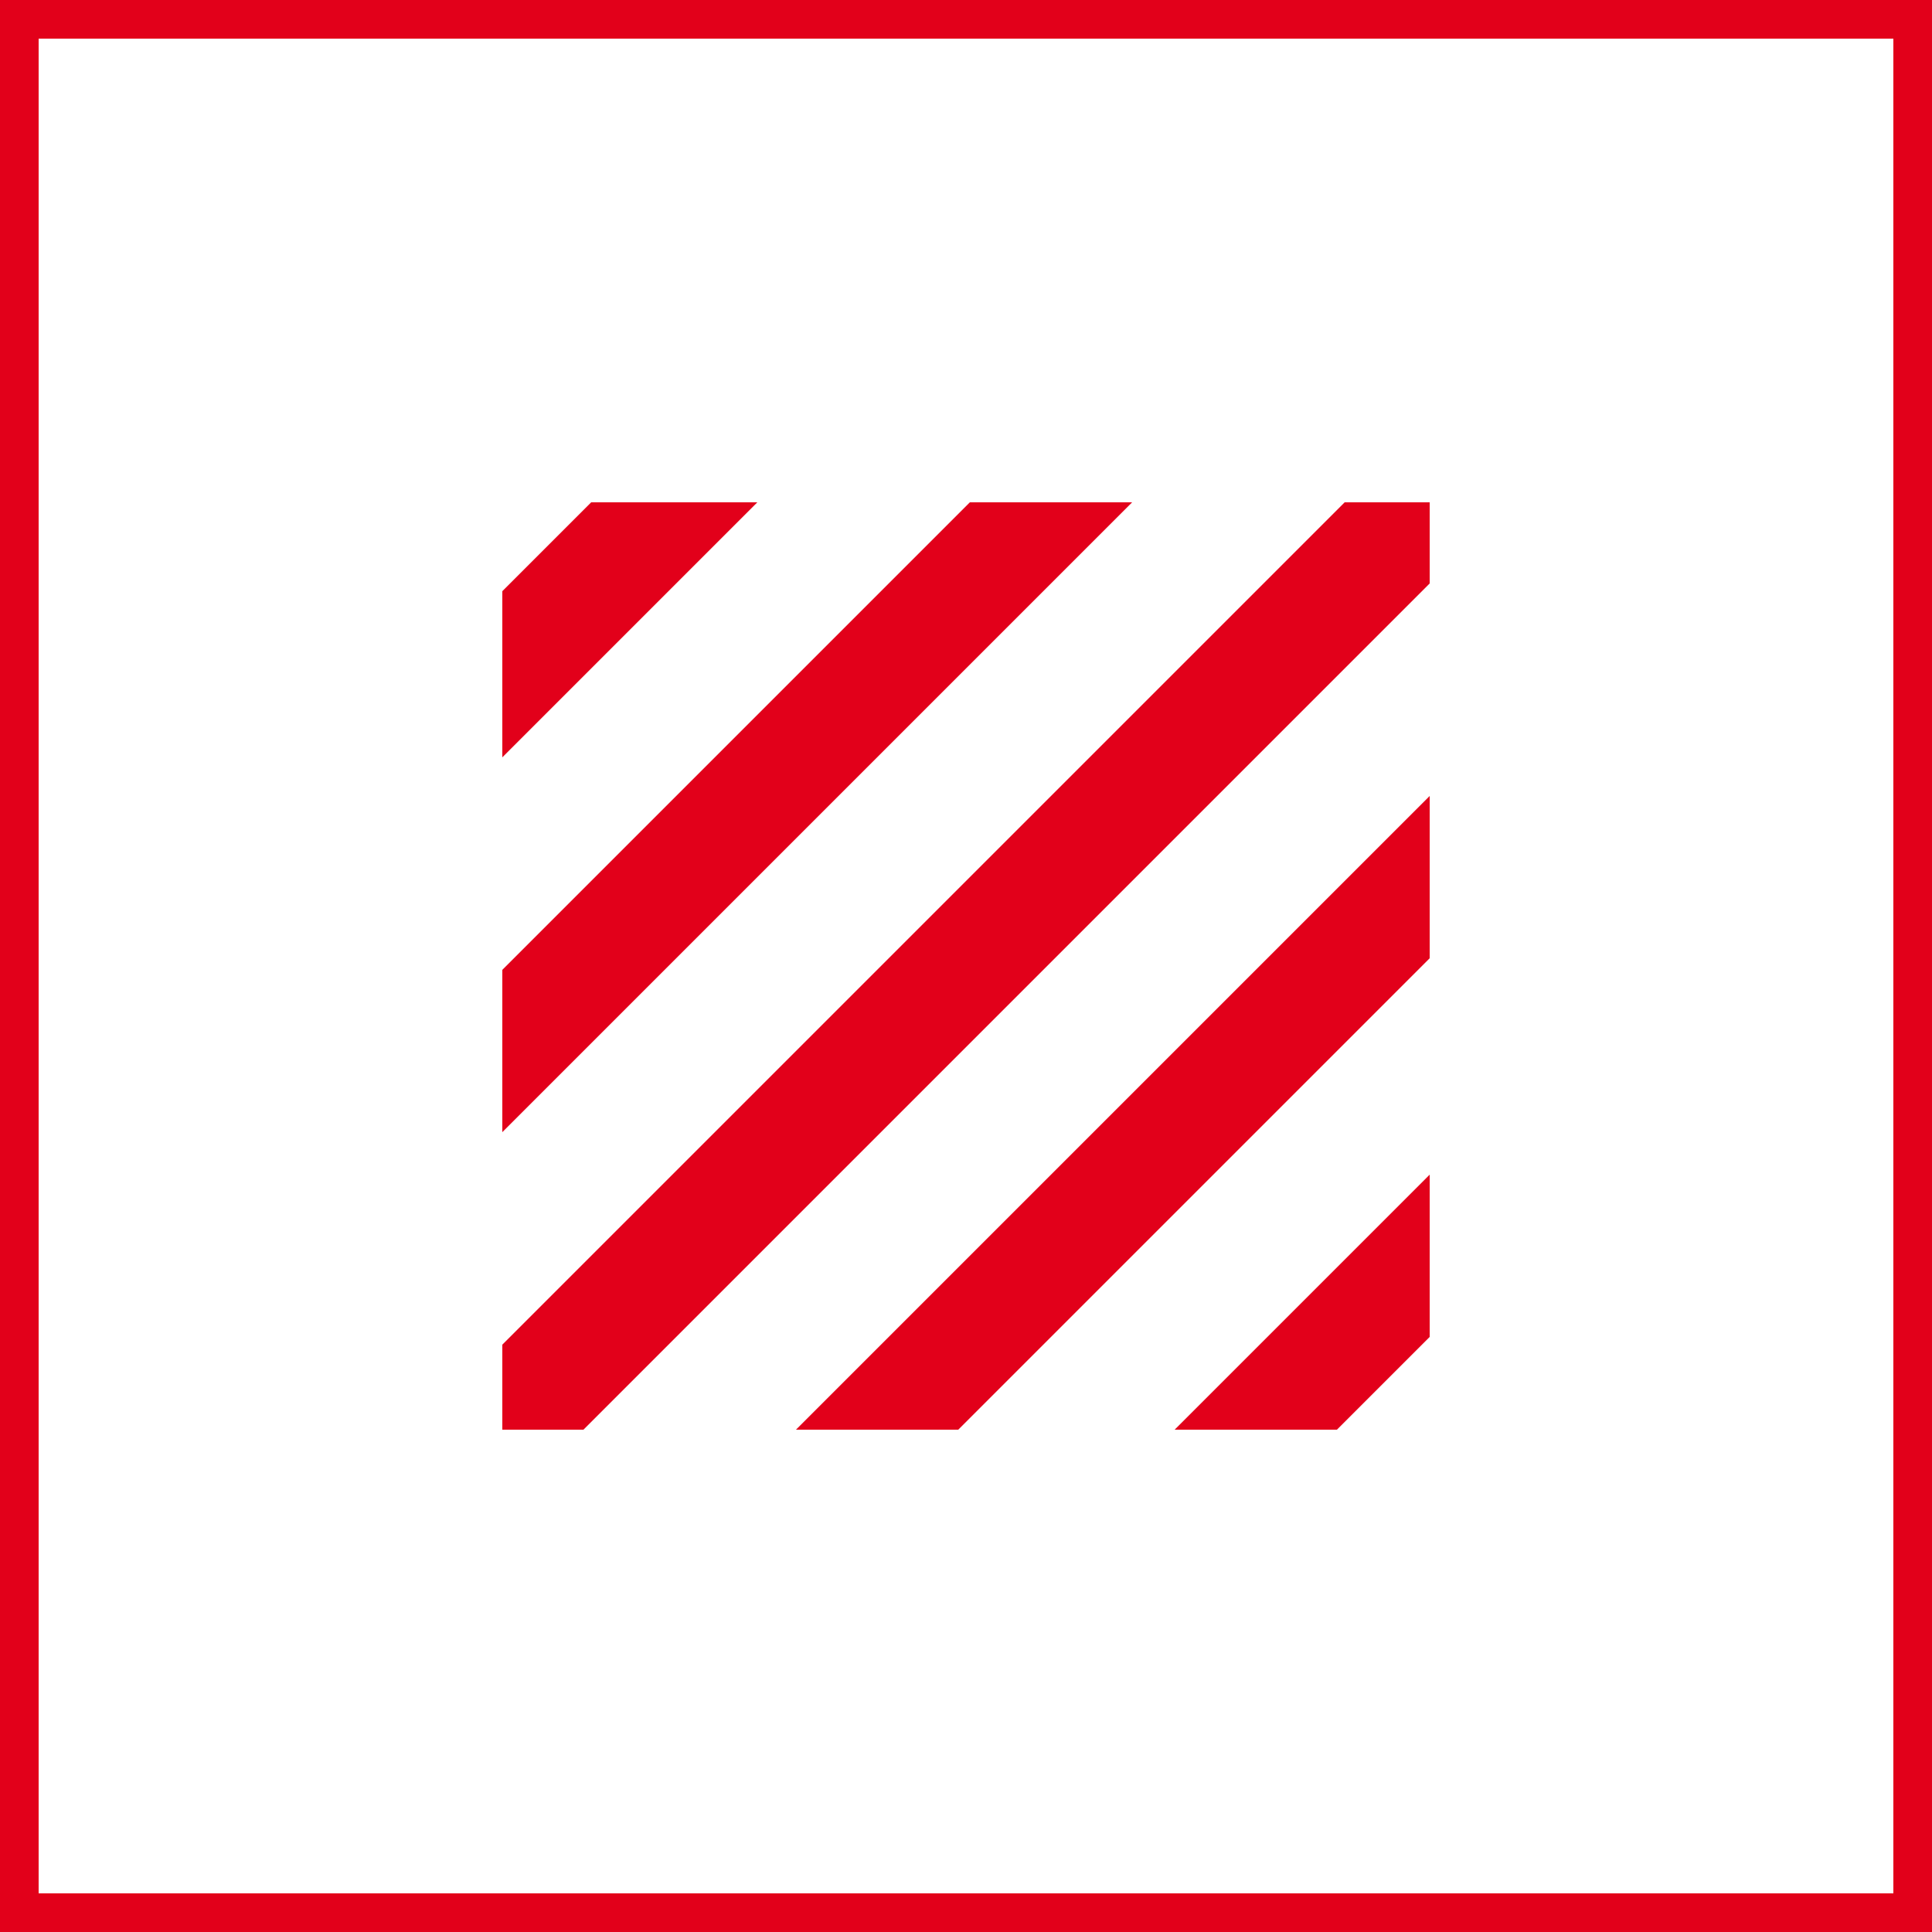
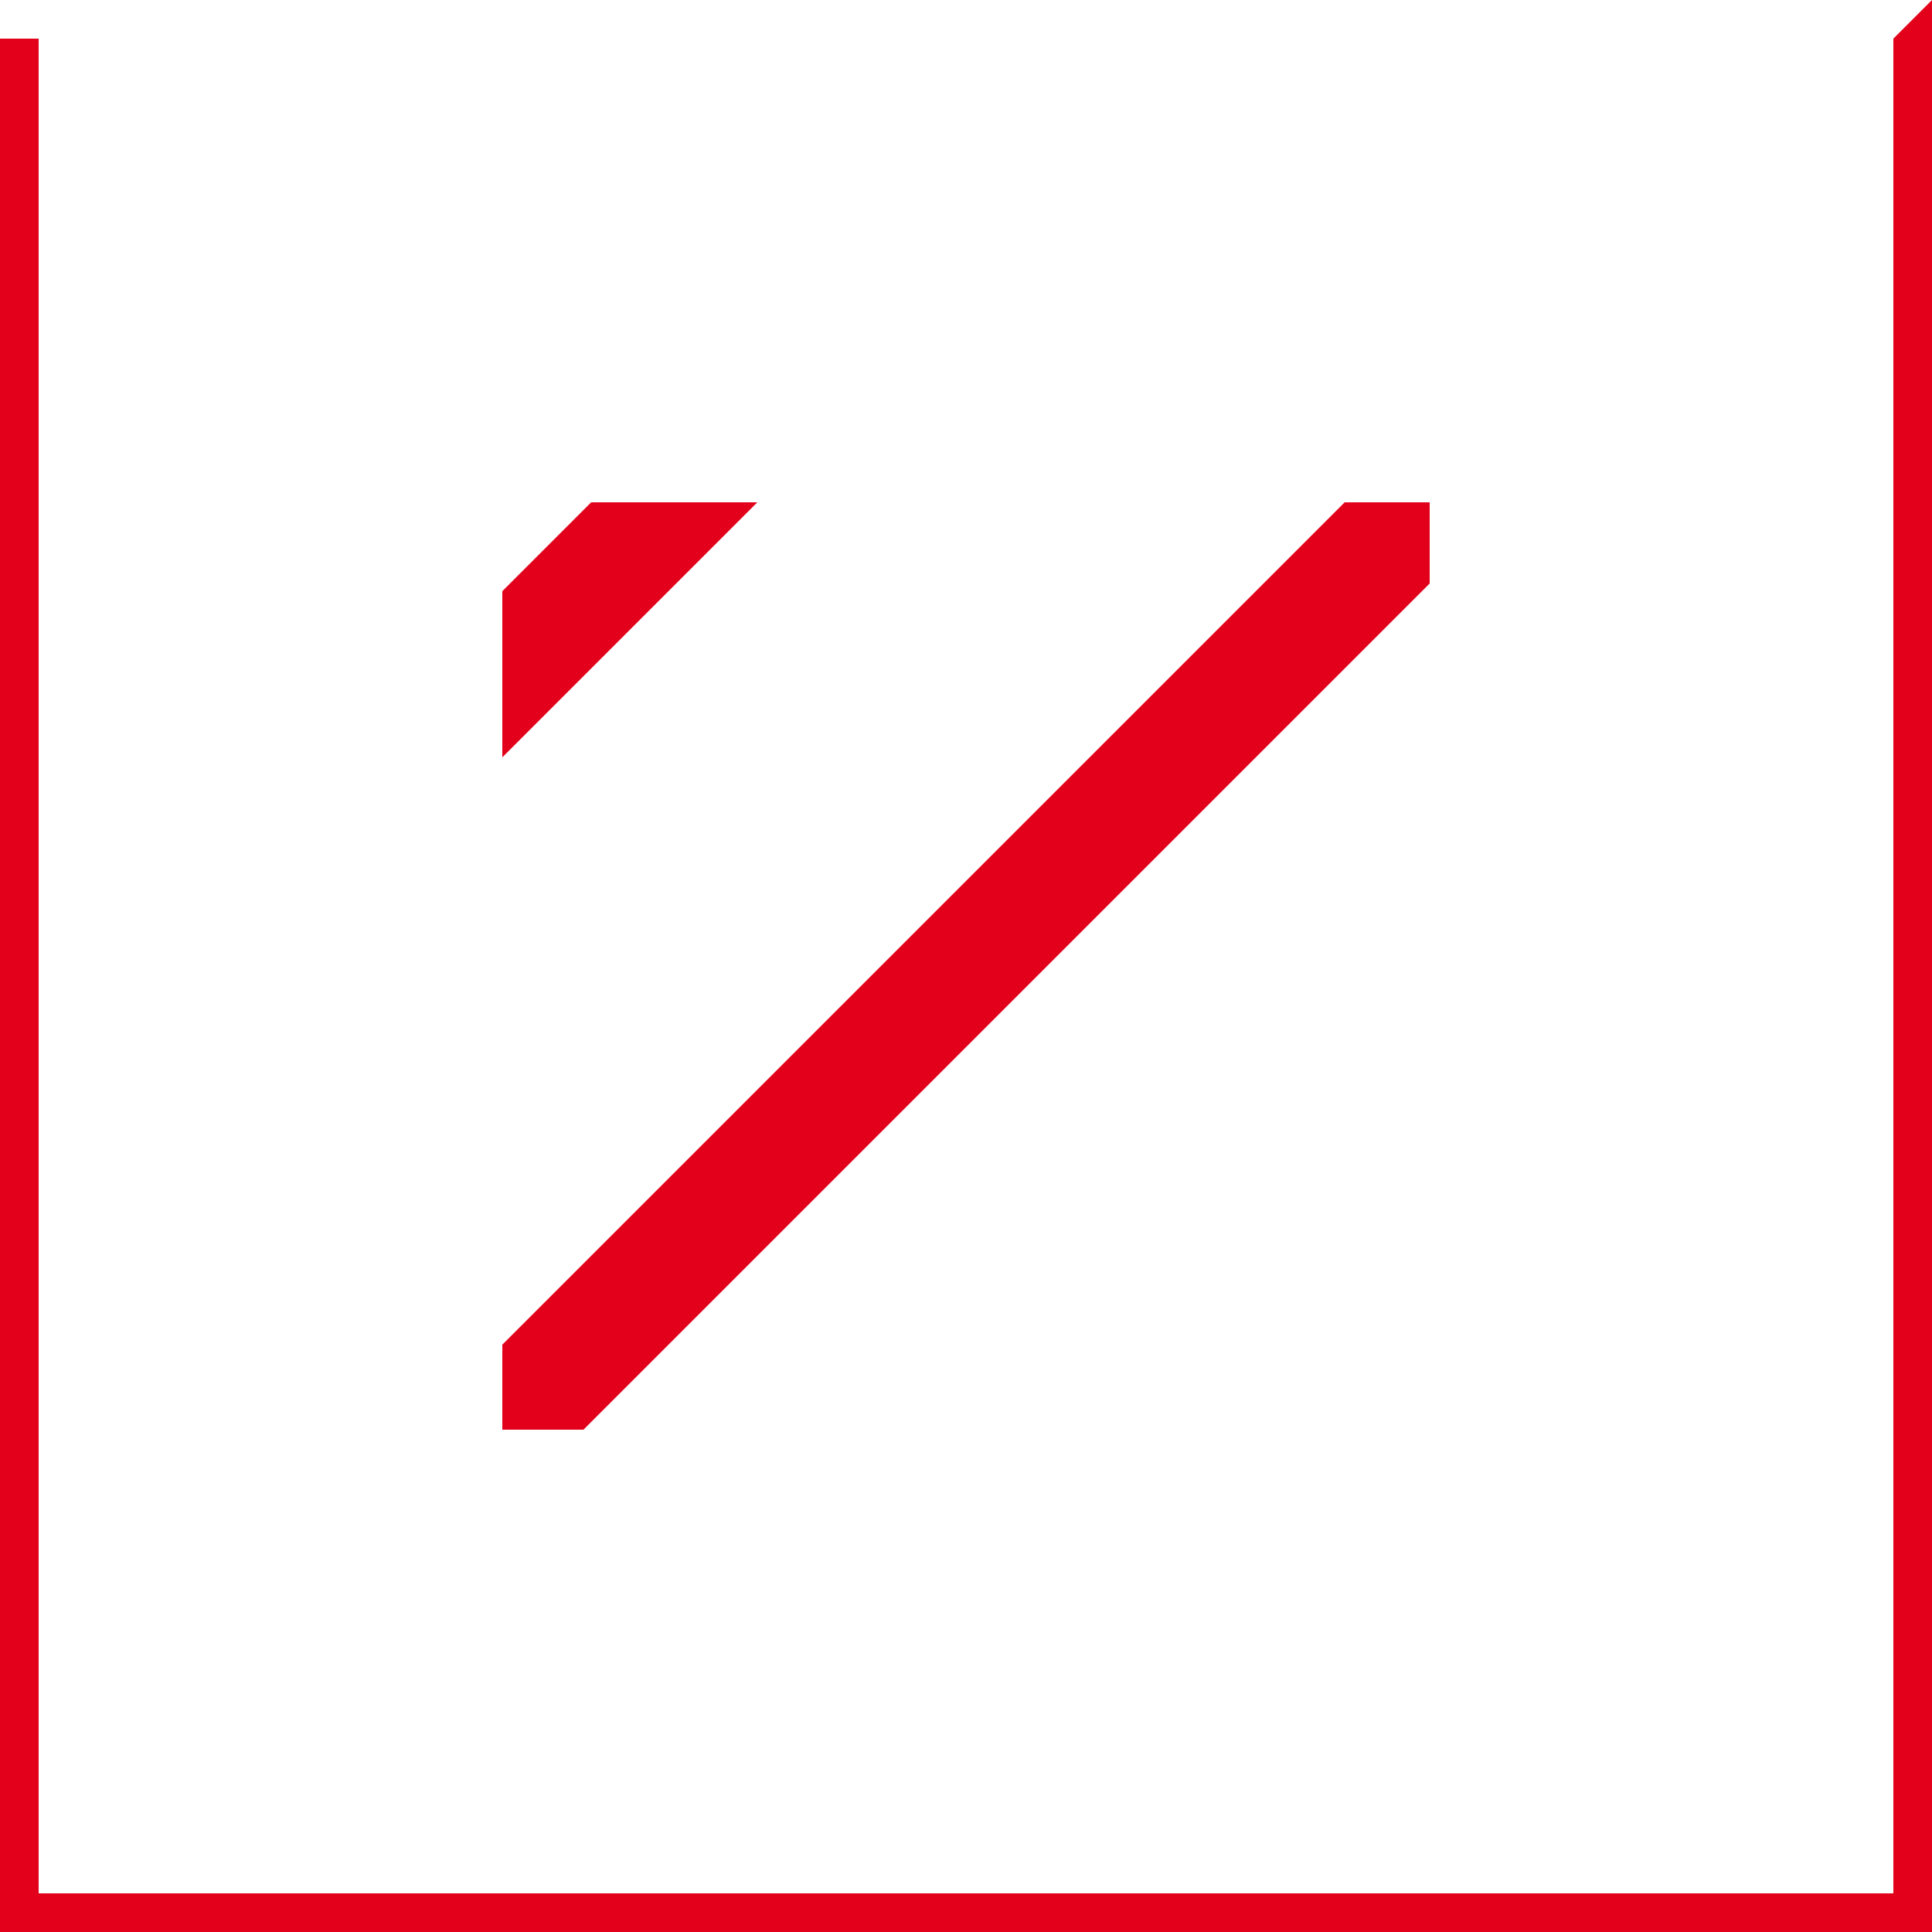
<svg xmlns="http://www.w3.org/2000/svg" width="50" height="50" viewBox="0 0 50 50" fill="none">
  <g clip-path="url(#clip0_5091_61)">
-     <path d="M37 20.6L20.6 37H24.8L37 24.8V20.6Z" fill="#E2001A" />
    <path d="M13 37H15.1L37 15.1V13H34.8L13 34.8V37Z" fill="#E2001A" />
-     <path d="M37 30.4L30.4 37H34.6L37 34.6V30.4Z" fill="#E2001A" />
-     <path d="M13 25.1V29.3L29.3 13H25.1L13 25.1Z" fill="#E2001A" />
    <path d="M13 15.3V19.6L19.6 13H15.3L13 15.3Z" fill="#E2001A" />
-     <path d="M49 1V49H1V1H49ZM50 0H0V50H50V0Z" fill="#E2001A" />
+     <path d="M49 1V49H1V1H49ZH0V50H50V0Z" fill="#E2001A" />
  </g>
  <defs>
    <clipPath id="clip0_5091_61">
      <rect width="50" height="50" fill="white" />
    </clipPath>
  </defs>
</svg>